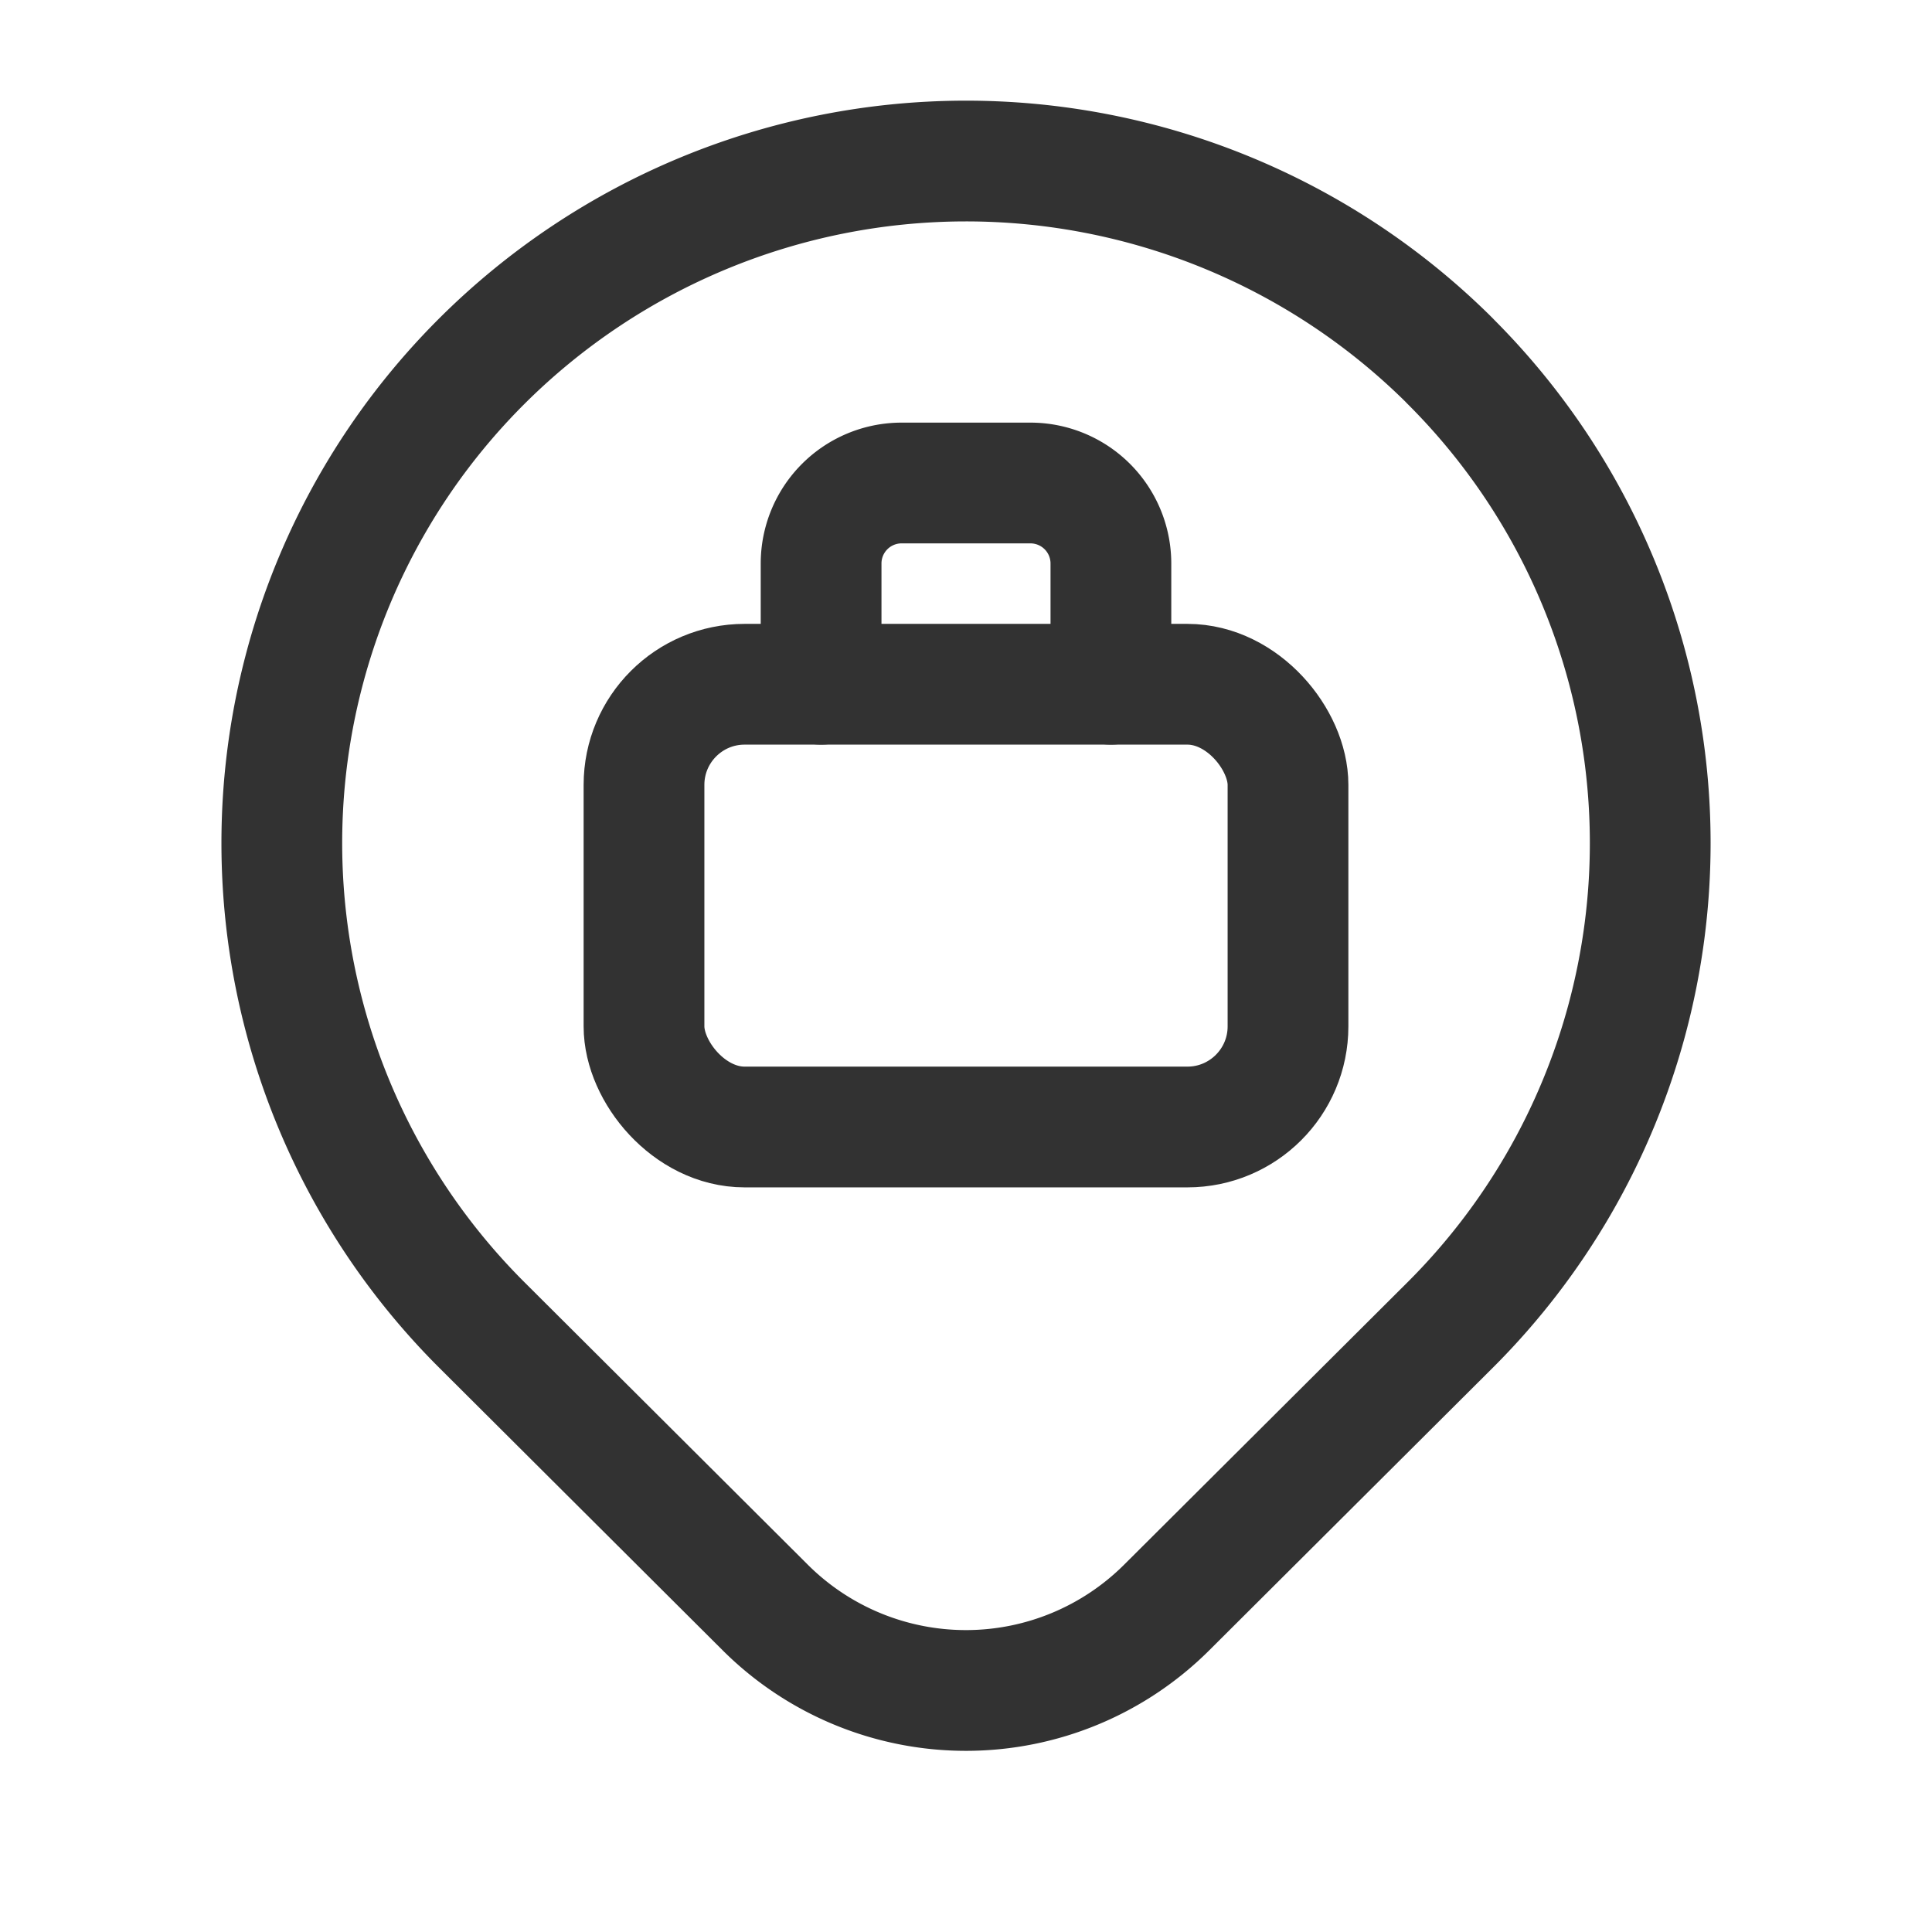
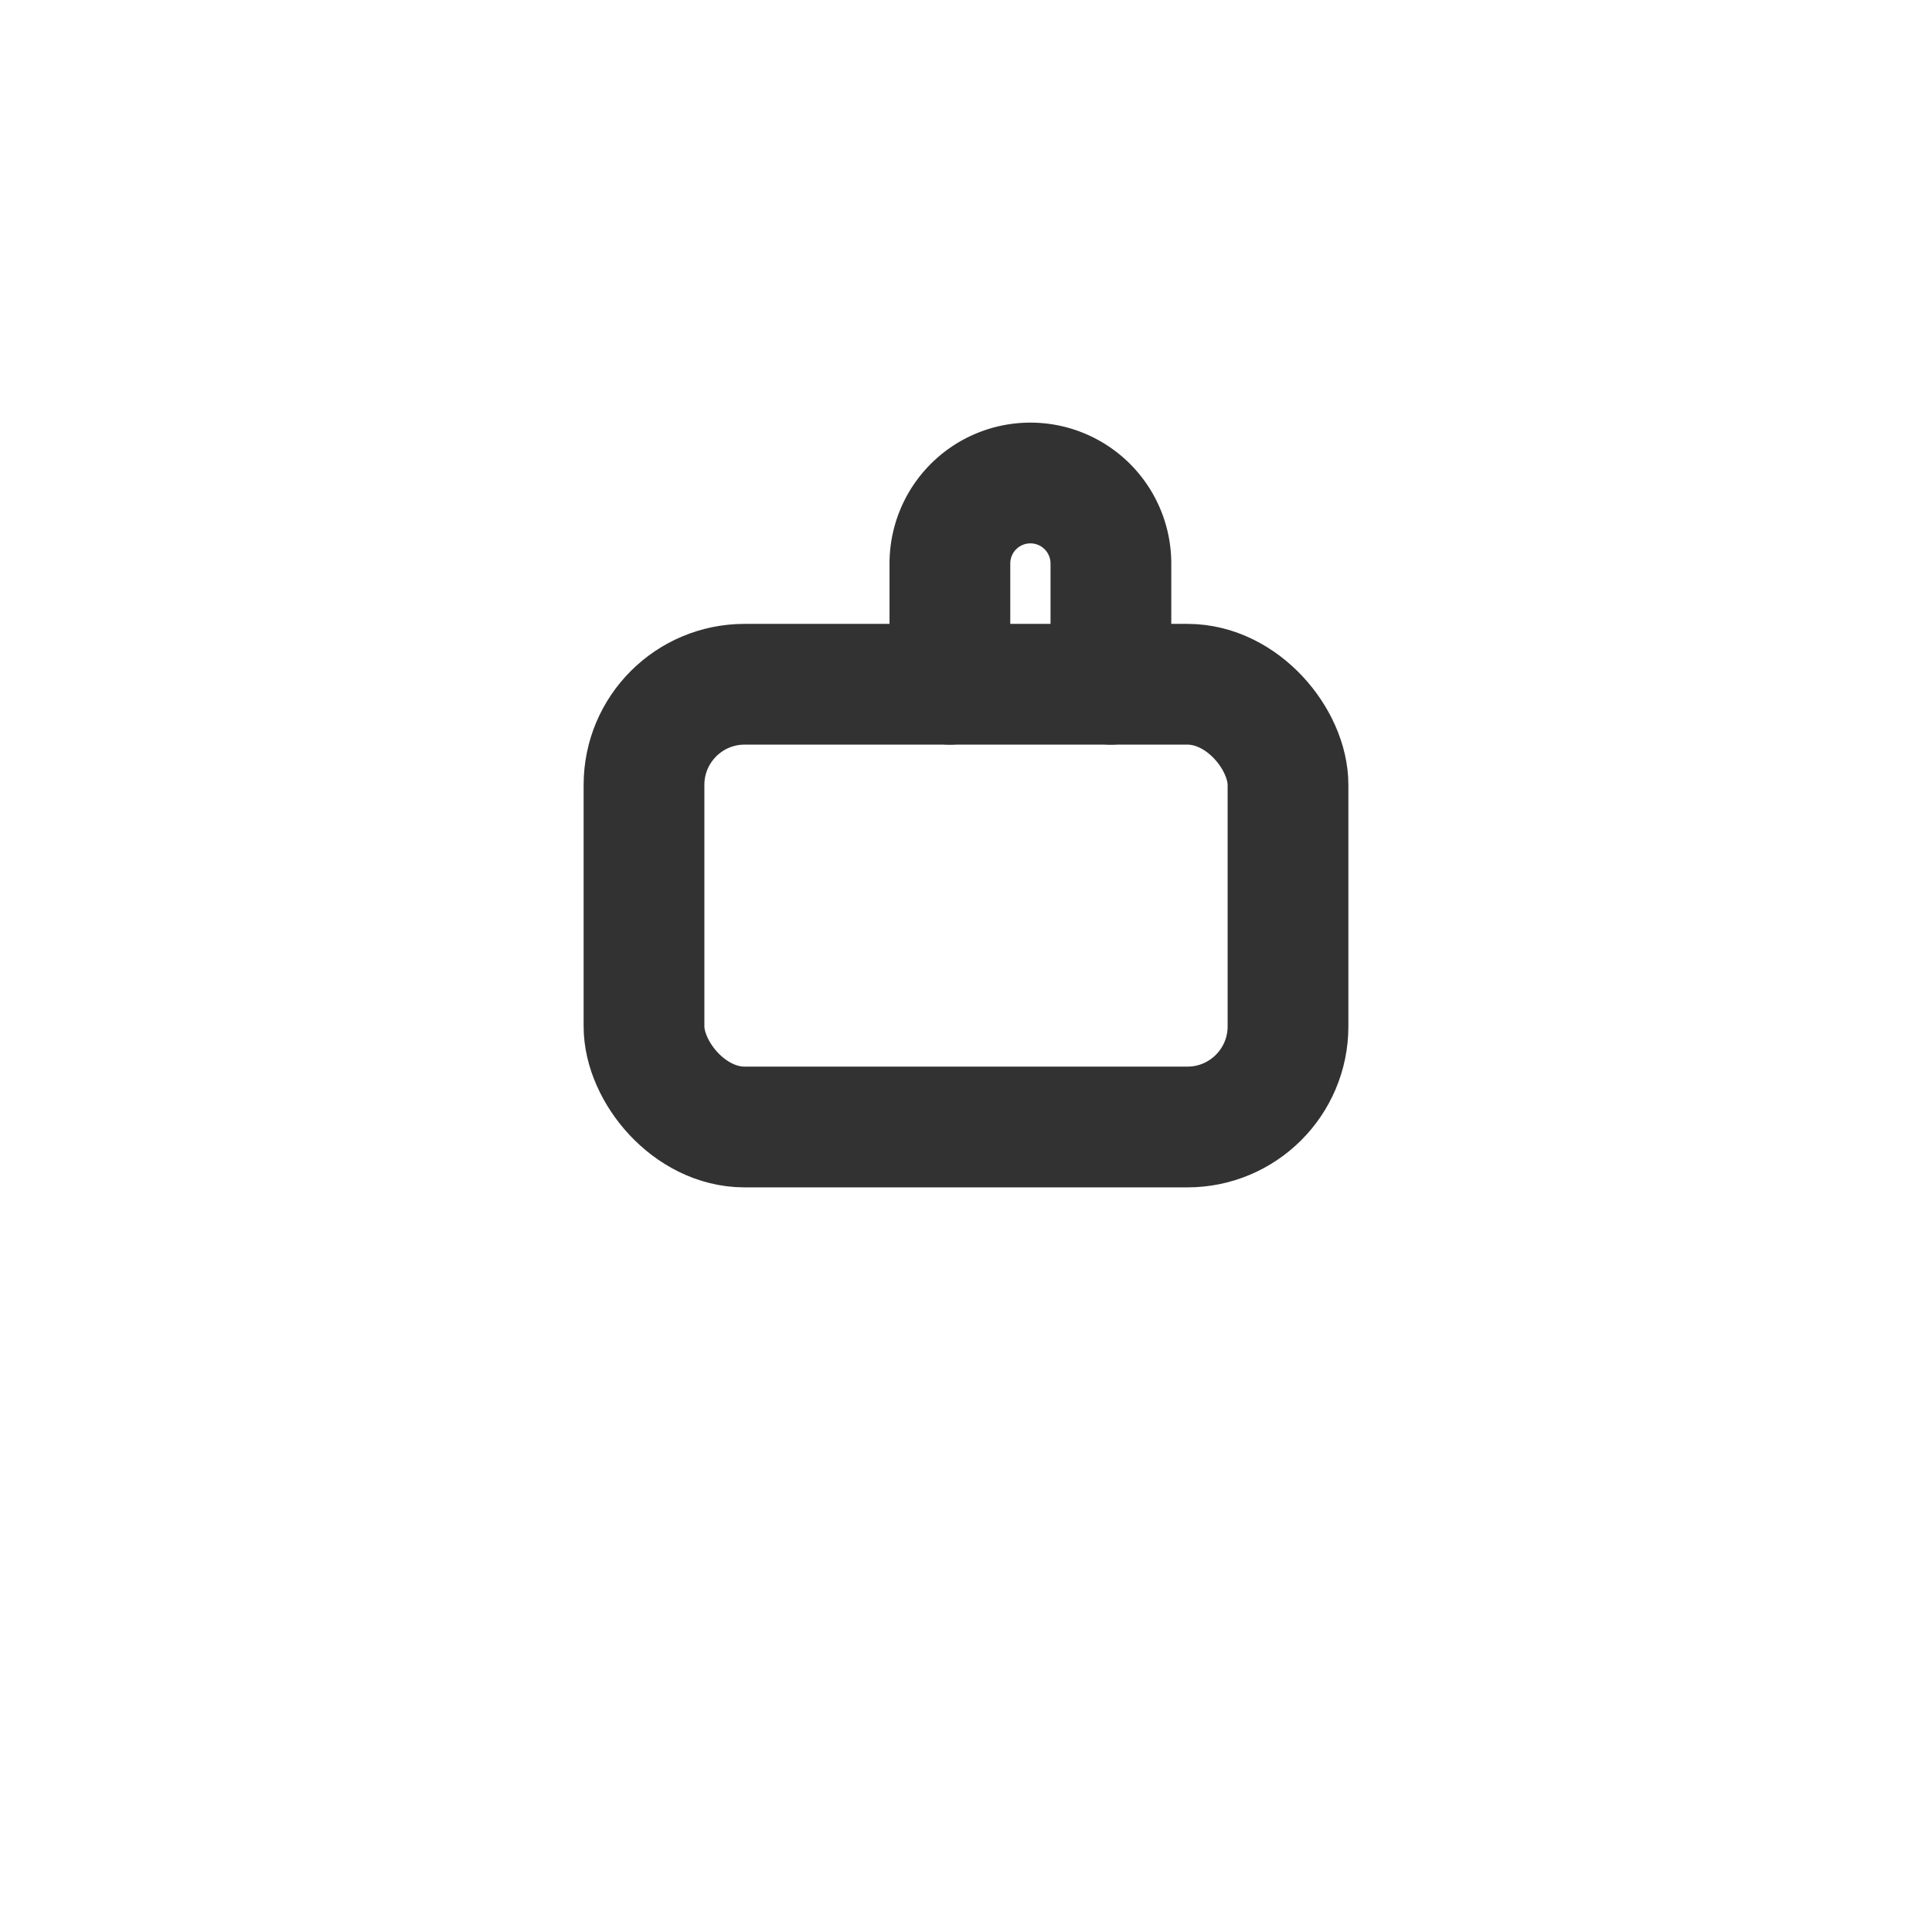
<svg xmlns="http://www.w3.org/2000/svg" id="Layer_3" data-name="Layer 3" viewBox="0 0 24 24">
-   <rect width="24" height="24" fill="none" />
-   <path d="M18.01,4.482h0a8.453,8.453,0,0,1,0,11.982h0l-3.519,3.507a3.532,3.532,0,0,1-4.971.012l-.012-.012L5.99,16.464a8.454,8.454,0,0,1-0-11.982h0A8.52,8.52,0,0,1,17.982,4.453l.028.028Z" fill="none" stroke="#323232" stroke-linecap="round" stroke-linejoin="round" stroke-width="1.5" />
-   <path d="M13.8,8.5V7a1,1,0,0,0-1-1H11.2a1,1,0,0,0-1,1V8.5" fill="none" stroke="#323232" stroke-linecap="round" stroke-linejoin="round" stroke-width="1.5" />
+   <path d="M13.8,8.5V7a1,1,0,0,0-1-1a1,1,0,0,0-1,1V8.5" fill="none" stroke="#323232" stroke-linecap="round" stroke-linejoin="round" stroke-width="1.5" />
  <rect x="8" y="8.5" width="8" height="5.5" rx="1.25" stroke-width="1.5" stroke="#323232" stroke-linecap="round" stroke-linejoin="round" fill="none" />
</svg>